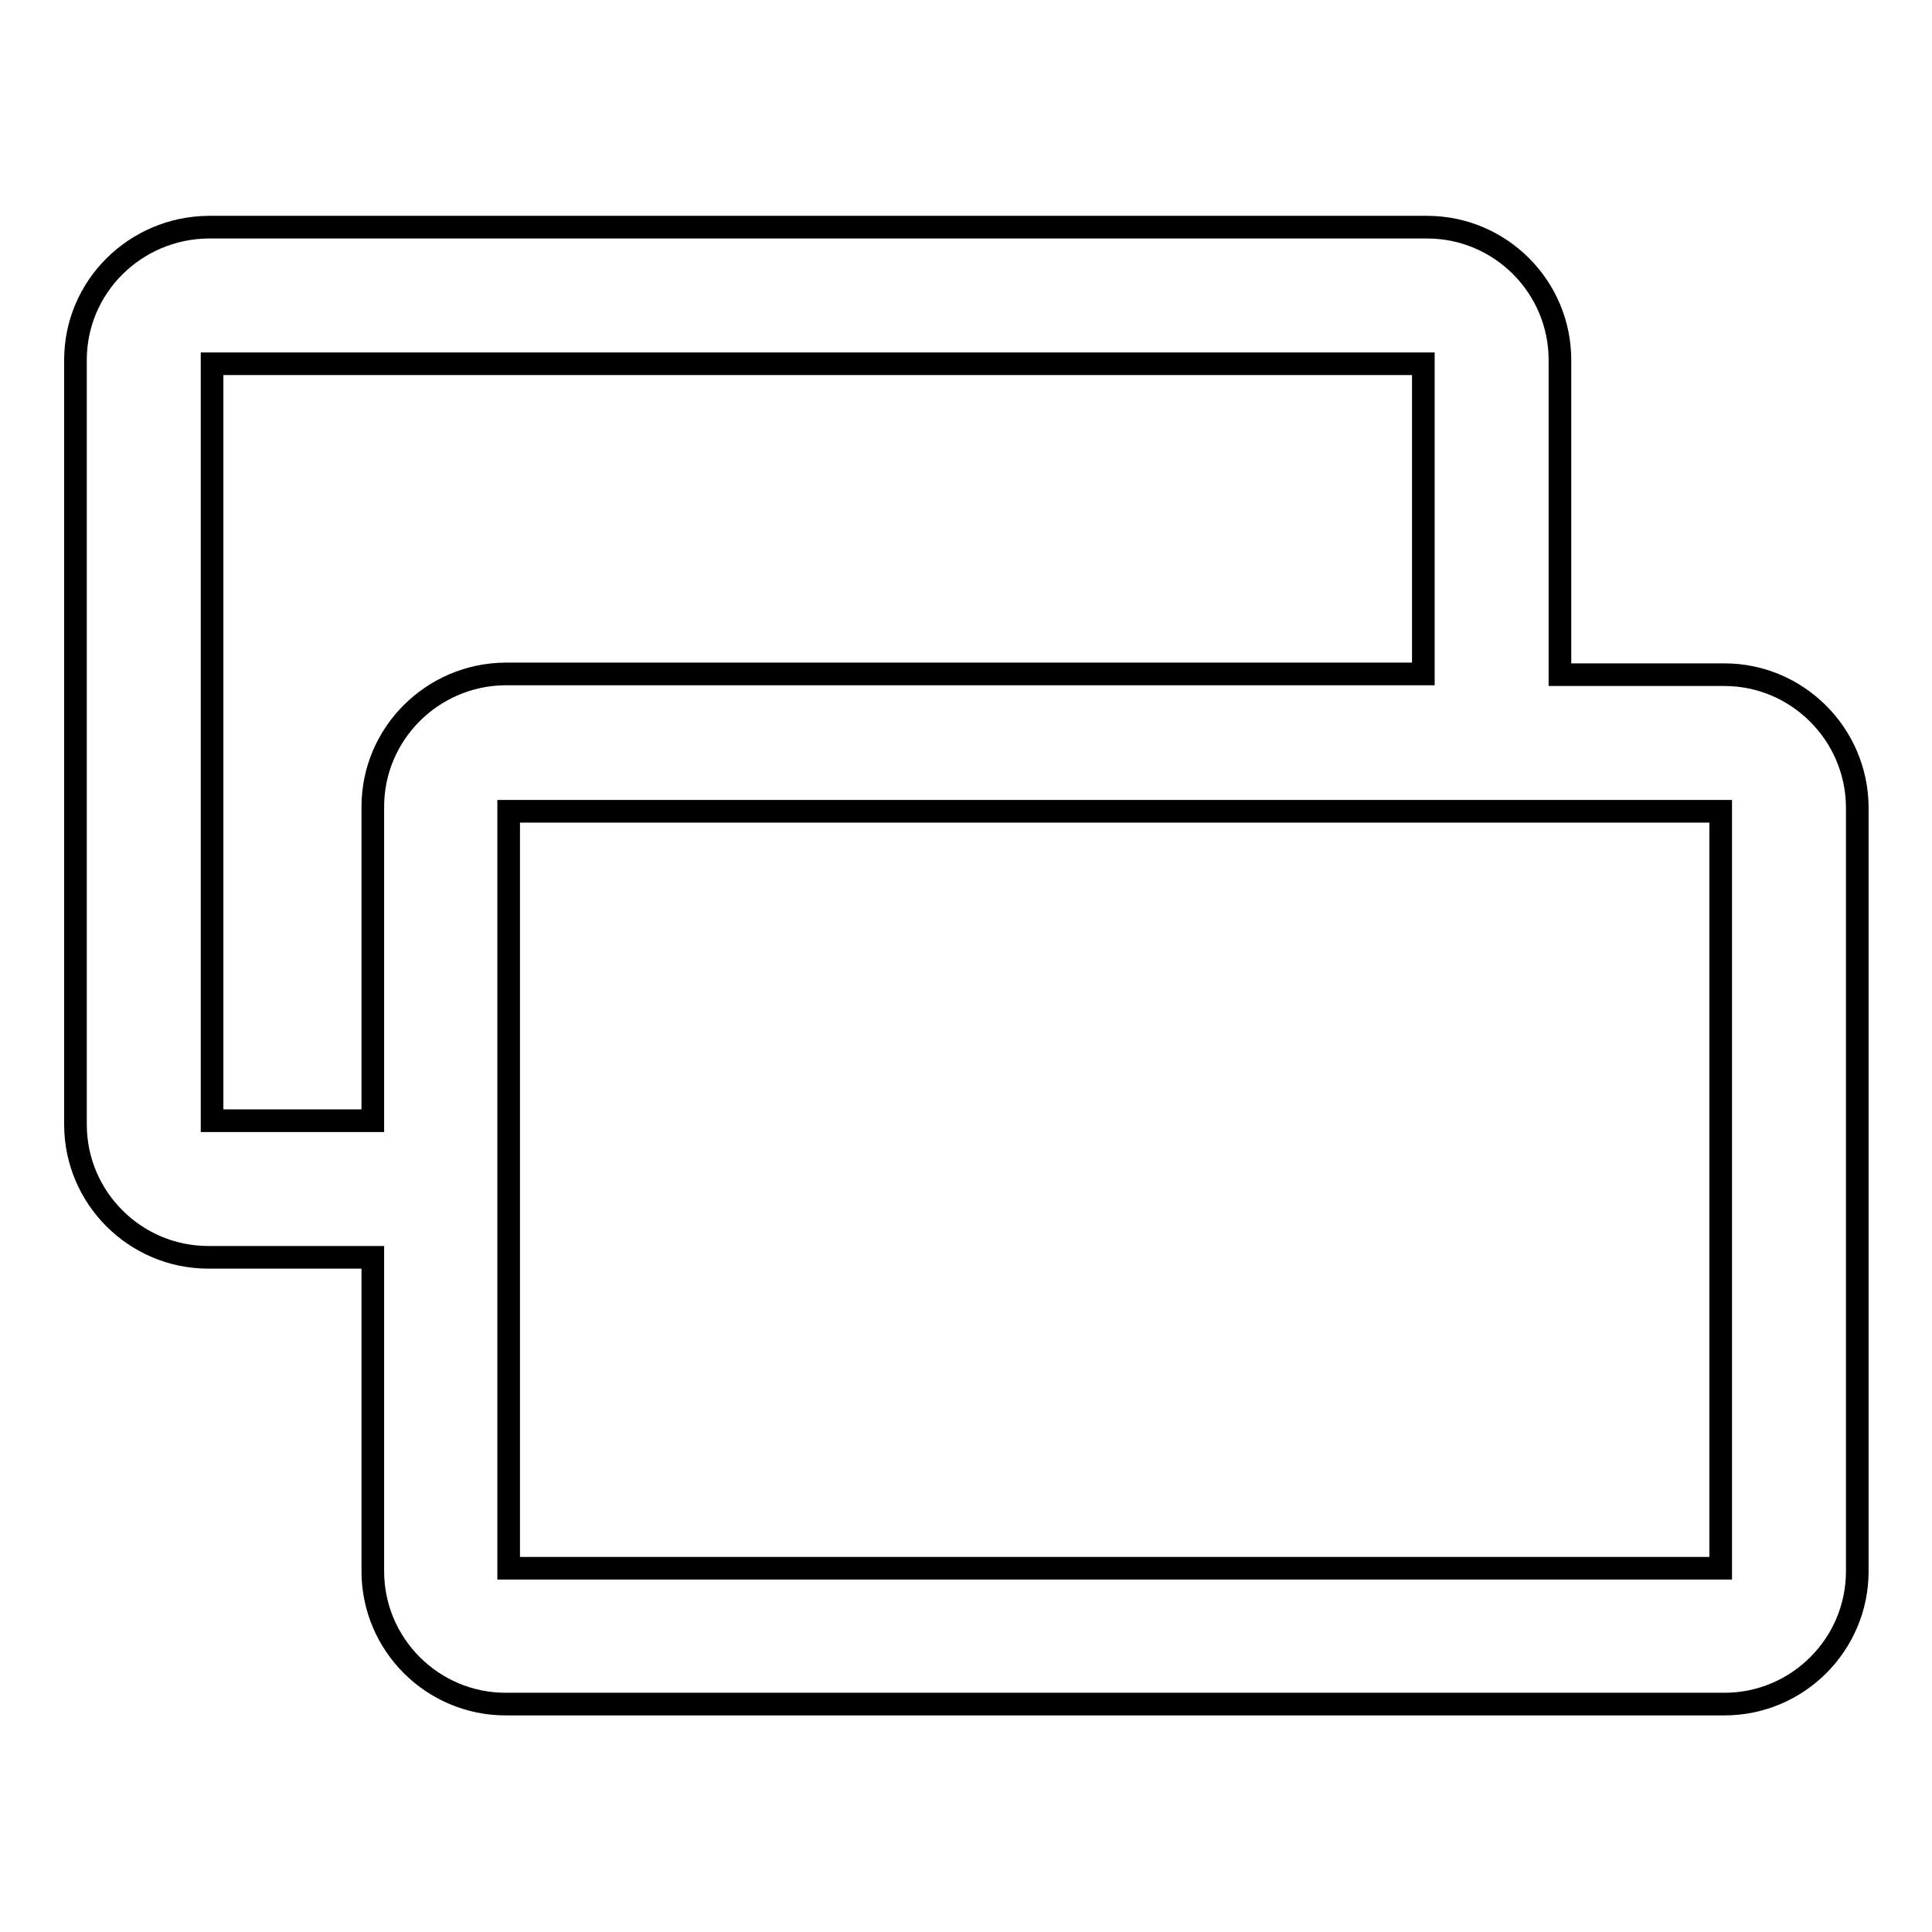
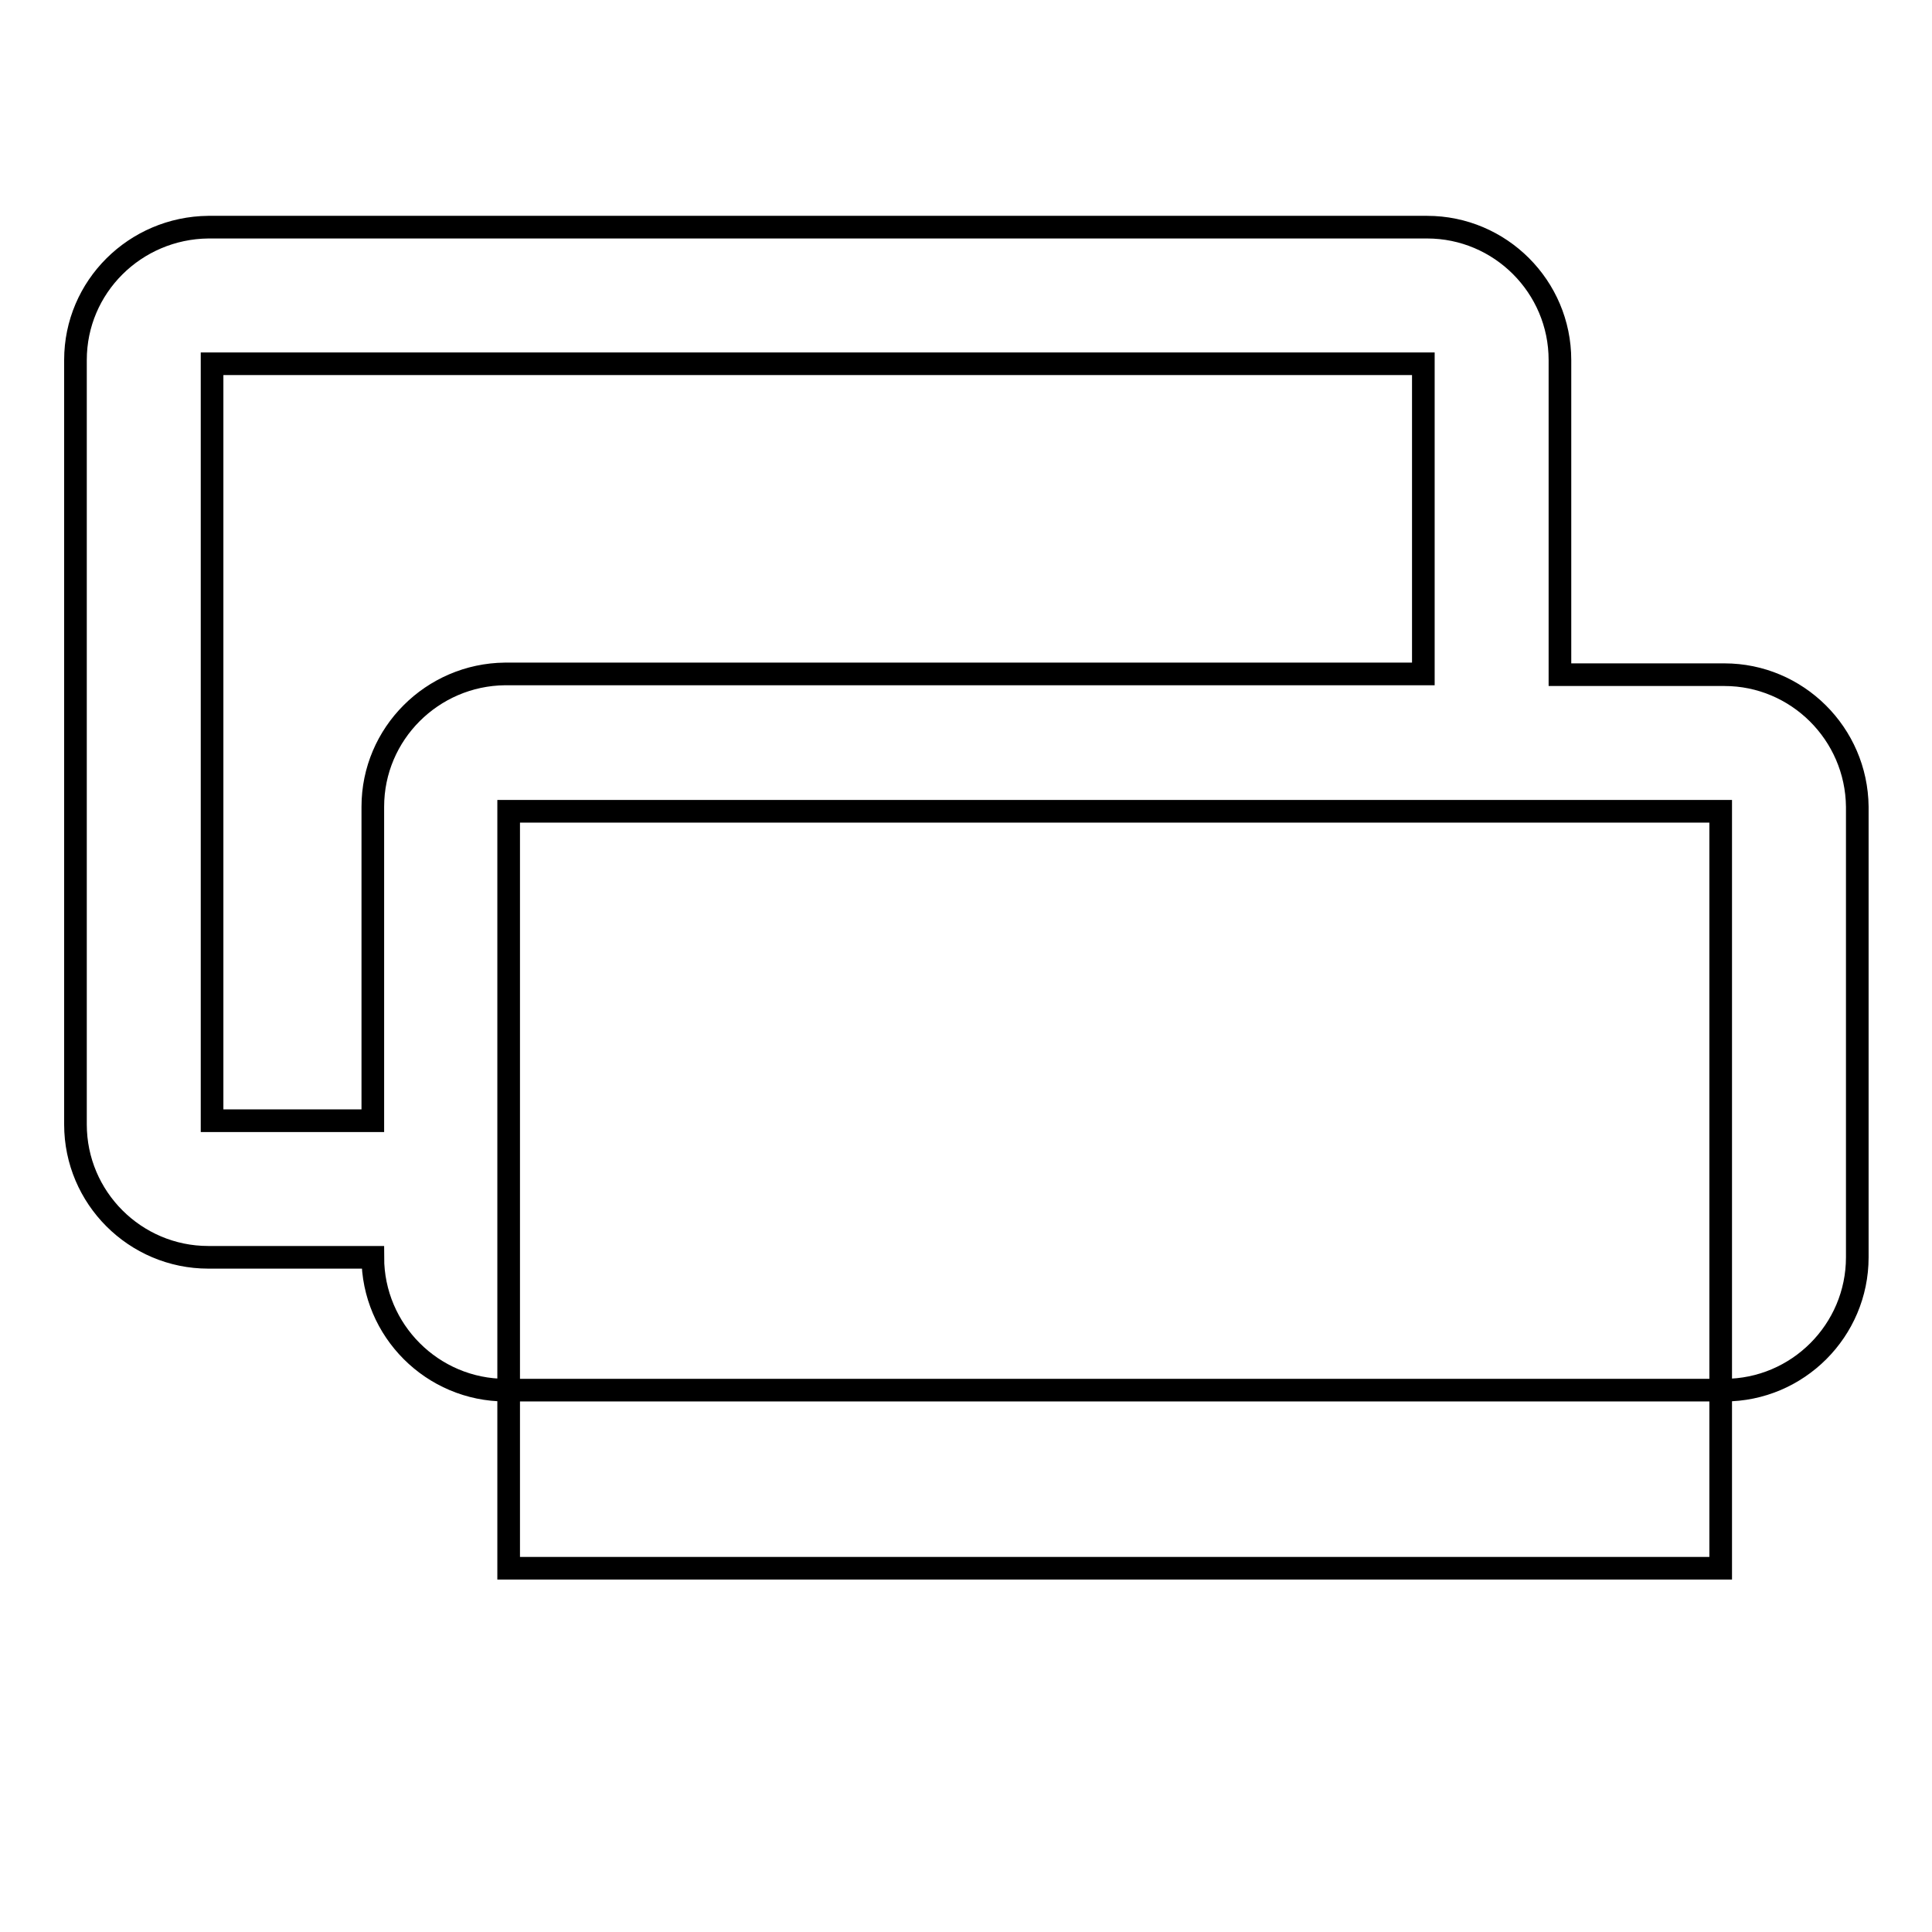
<svg xmlns="http://www.w3.org/2000/svg" version="1.1" x="0px" y="0px" viewBox="0 0 256 256" enable-background="new 0 0 256 256" xml:space="preserve">
  <g>
    <g>
      <g>
-         <path stroke-width="3" fill-opacity="0" stroke="#000000" d="M228.5,89.4h-21.8V47.7c0-9.7-7.9-17.6-17.6-17.6H27.6C17.9,30.2,10,38,10,47.7v101.3c0,9.7,7.9,17.6,17.6,17.6h21.8v41.6c0,9.7,7.9,17.6,17.6,17.6h161.5c9.7,0,17.6-7.9,17.6-17.6V106.9C246,97.2,238.1,89.4,228.5,89.4z M49.4,106.9v41.6H28.1V48.2h160.5v41.1H66.9C57.3,89.4,49.4,97.2,49.4,106.9z M228,207.8H67.4v-41.1v-18.1v-41.1h121.2h18.1H228V207.8L228,207.8z" />
+         <path stroke-width="3" fill-opacity="0" stroke="#000000" d="M228.5,89.4h-21.8V47.7c0-9.7-7.9-17.6-17.6-17.6H27.6C17.9,30.2,10,38,10,47.7v101.3c0,9.7,7.9,17.6,17.6,17.6h21.8c0,9.7,7.9,17.6,17.6,17.6h161.5c9.7,0,17.6-7.9,17.6-17.6V106.9C246,97.2,238.1,89.4,228.5,89.4z M49.4,106.9v41.6H28.1V48.2h160.5v41.1H66.9C57.3,89.4,49.4,97.2,49.4,106.9z M228,207.8H67.4v-41.1v-18.1v-41.1h121.2h18.1H228V207.8L228,207.8z" />
      </g>
      <g />
      <g />
      <g />
      <g />
      <g />
      <g />
      <g />
      <g />
      <g />
      <g />
      <g />
      <g />
      <g />
      <g />
      <g />
    </g>
  </g>
</svg>